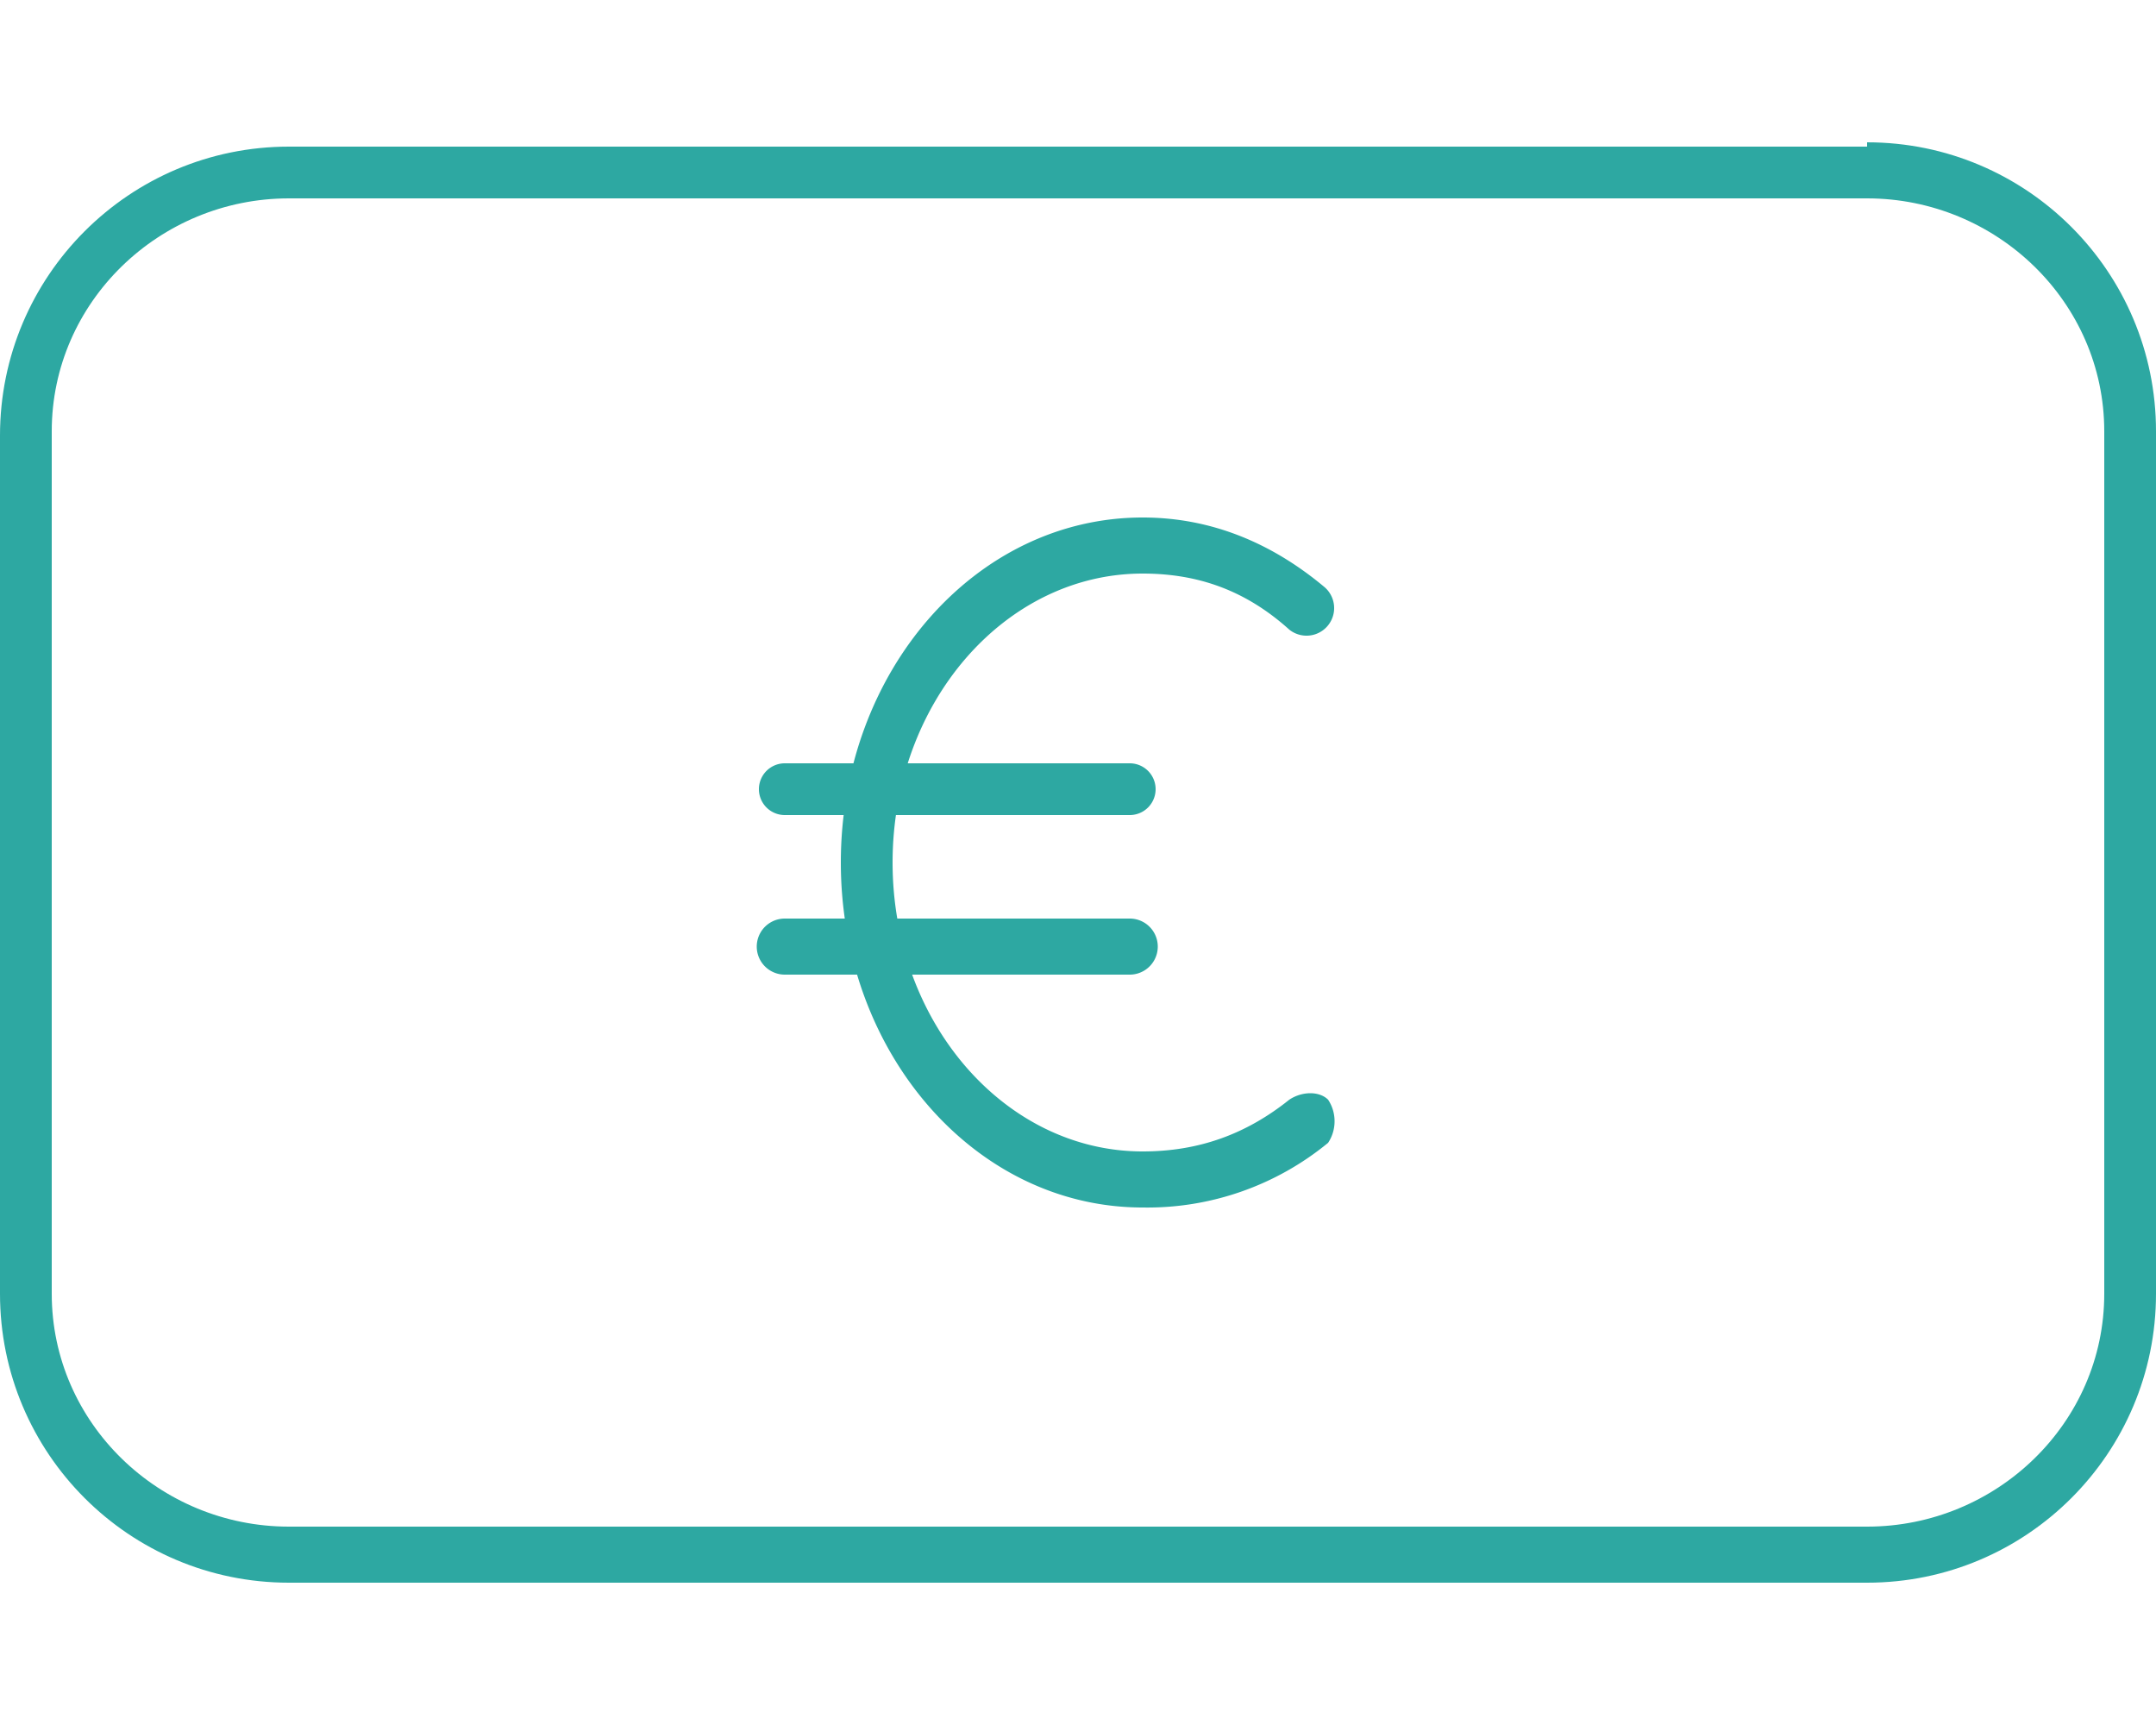
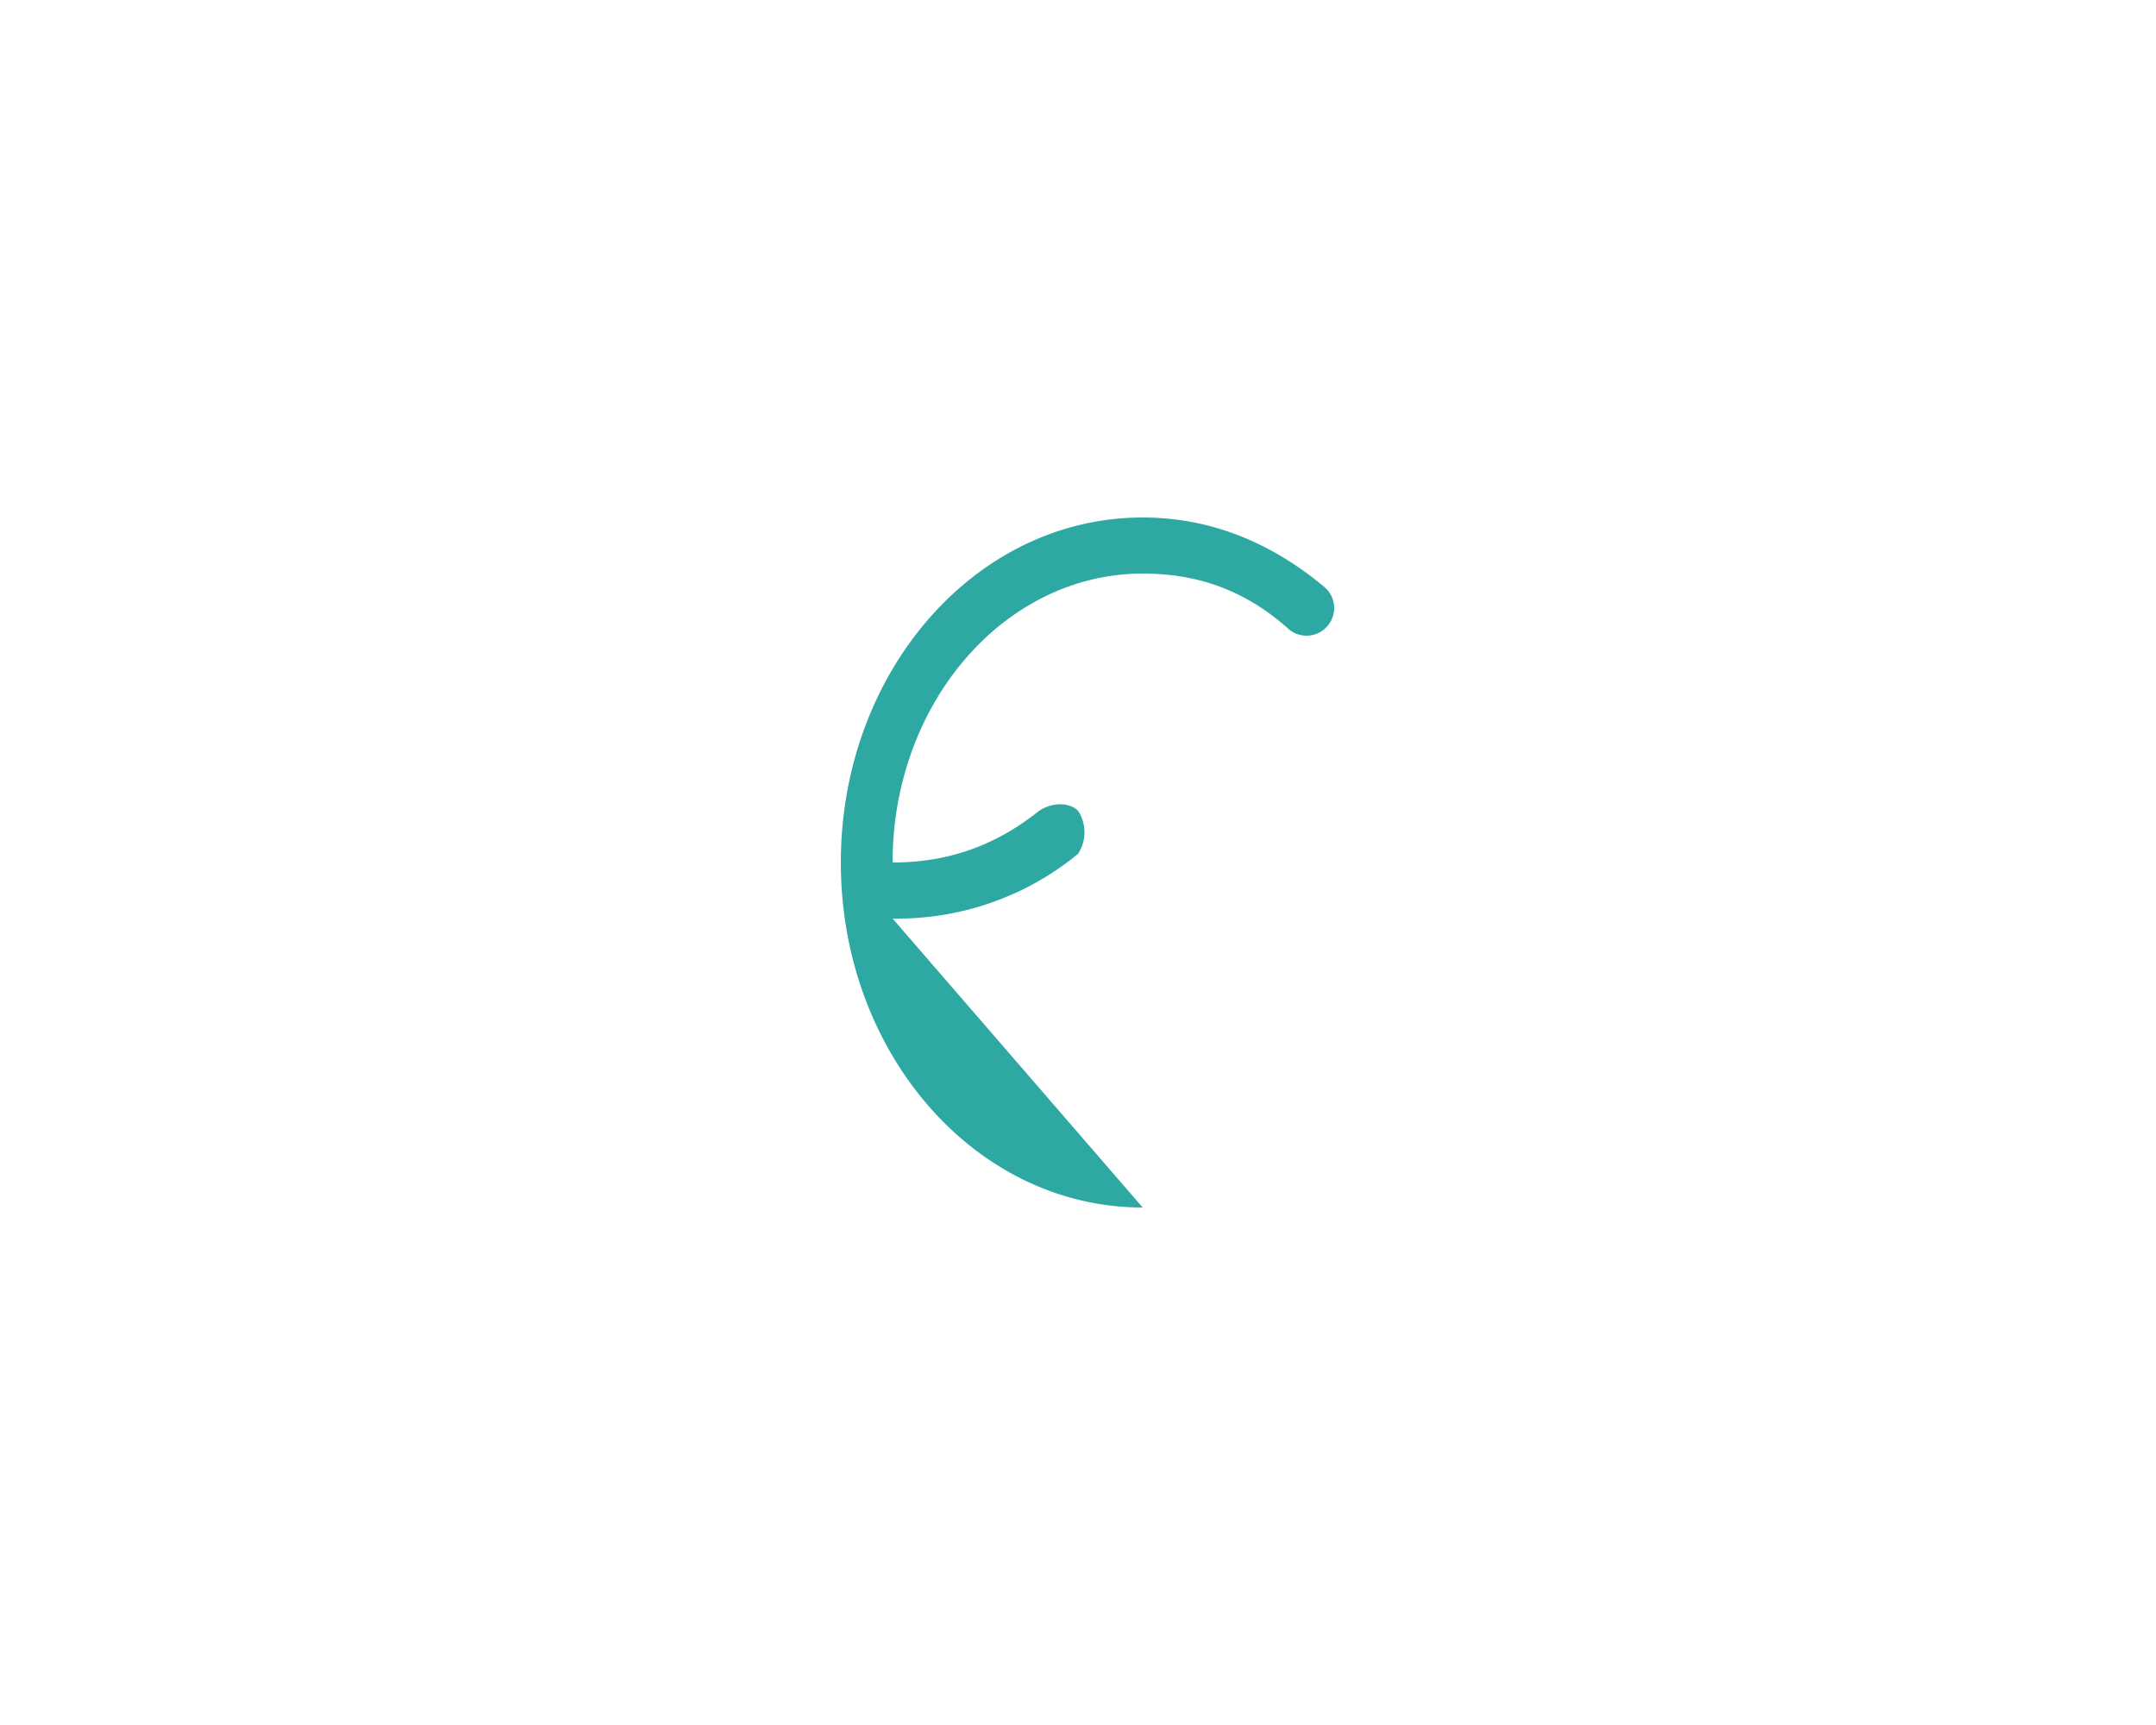
<svg xmlns="http://www.w3.org/2000/svg" width="50" height="40" viewBox="0 0 50 40">
-   <path fill="#2DA8A2" d="M43.3 3.4H6.7C3 3.4 0 6.4 0 10.1V30c0 3.7 3 6.7 6.7 6.7h36.6c3.7 0 6.7-3 6.7-6.7V10c0-3.7-3-6.7-6.7-6.7zM48.8 30c0 3-2.5 5.4-5.5 5.4H6.7c-3 0-5.5-2.4-5.5-5.4V10c0-3 2.5-5.4 5.5-5.4h36.6c3 0 5.5 2.4 5.5 5.4V30z" />
-   <path fill="#2DA8A2" d="M26.5 28c-3.9 0-7-3.6-7-8s3.1-8 7-8c1.6 0 3 .6 4.2 1.6a.6.6 0 0 1-.8 1c-1-.9-2.1-1.3-3.4-1.3-3.2 0-5.8 3-5.8 6.7s2.6 6.7 5.8 6.7c1.3 0 2.4-.4 3.4-1.2.3-.2.7-.2.9 0 .2.3.2.7 0 1a6.6 6.6 0 0 1-4.3 1.5z" />
-   <path fill="#2DA8A2" d="M26.2 18.9h-8a.6.6 0 1 1 0-1.2h8a.6.6 0 1 1 0 1.2zM26.2 22.6h-8a.6.6 0 1 1 0-1.3h8a.6.6 0 1 1 0 1.3z" />
+   <path fill="#2DA8A2" d="M26.5 28c-3.9 0-7-3.6-7-8s3.1-8 7-8c1.6 0 3 .6 4.2 1.6a.6.6 0 0 1-.8 1c-1-.9-2.1-1.3-3.4-1.3-3.2 0-5.8 3-5.8 6.7c1.3 0 2.4-.4 3.4-1.2.3-.2.7-.2.9 0 .2.3.2.7 0 1a6.6 6.6 0 0 1-4.3 1.5z" />
</svg>